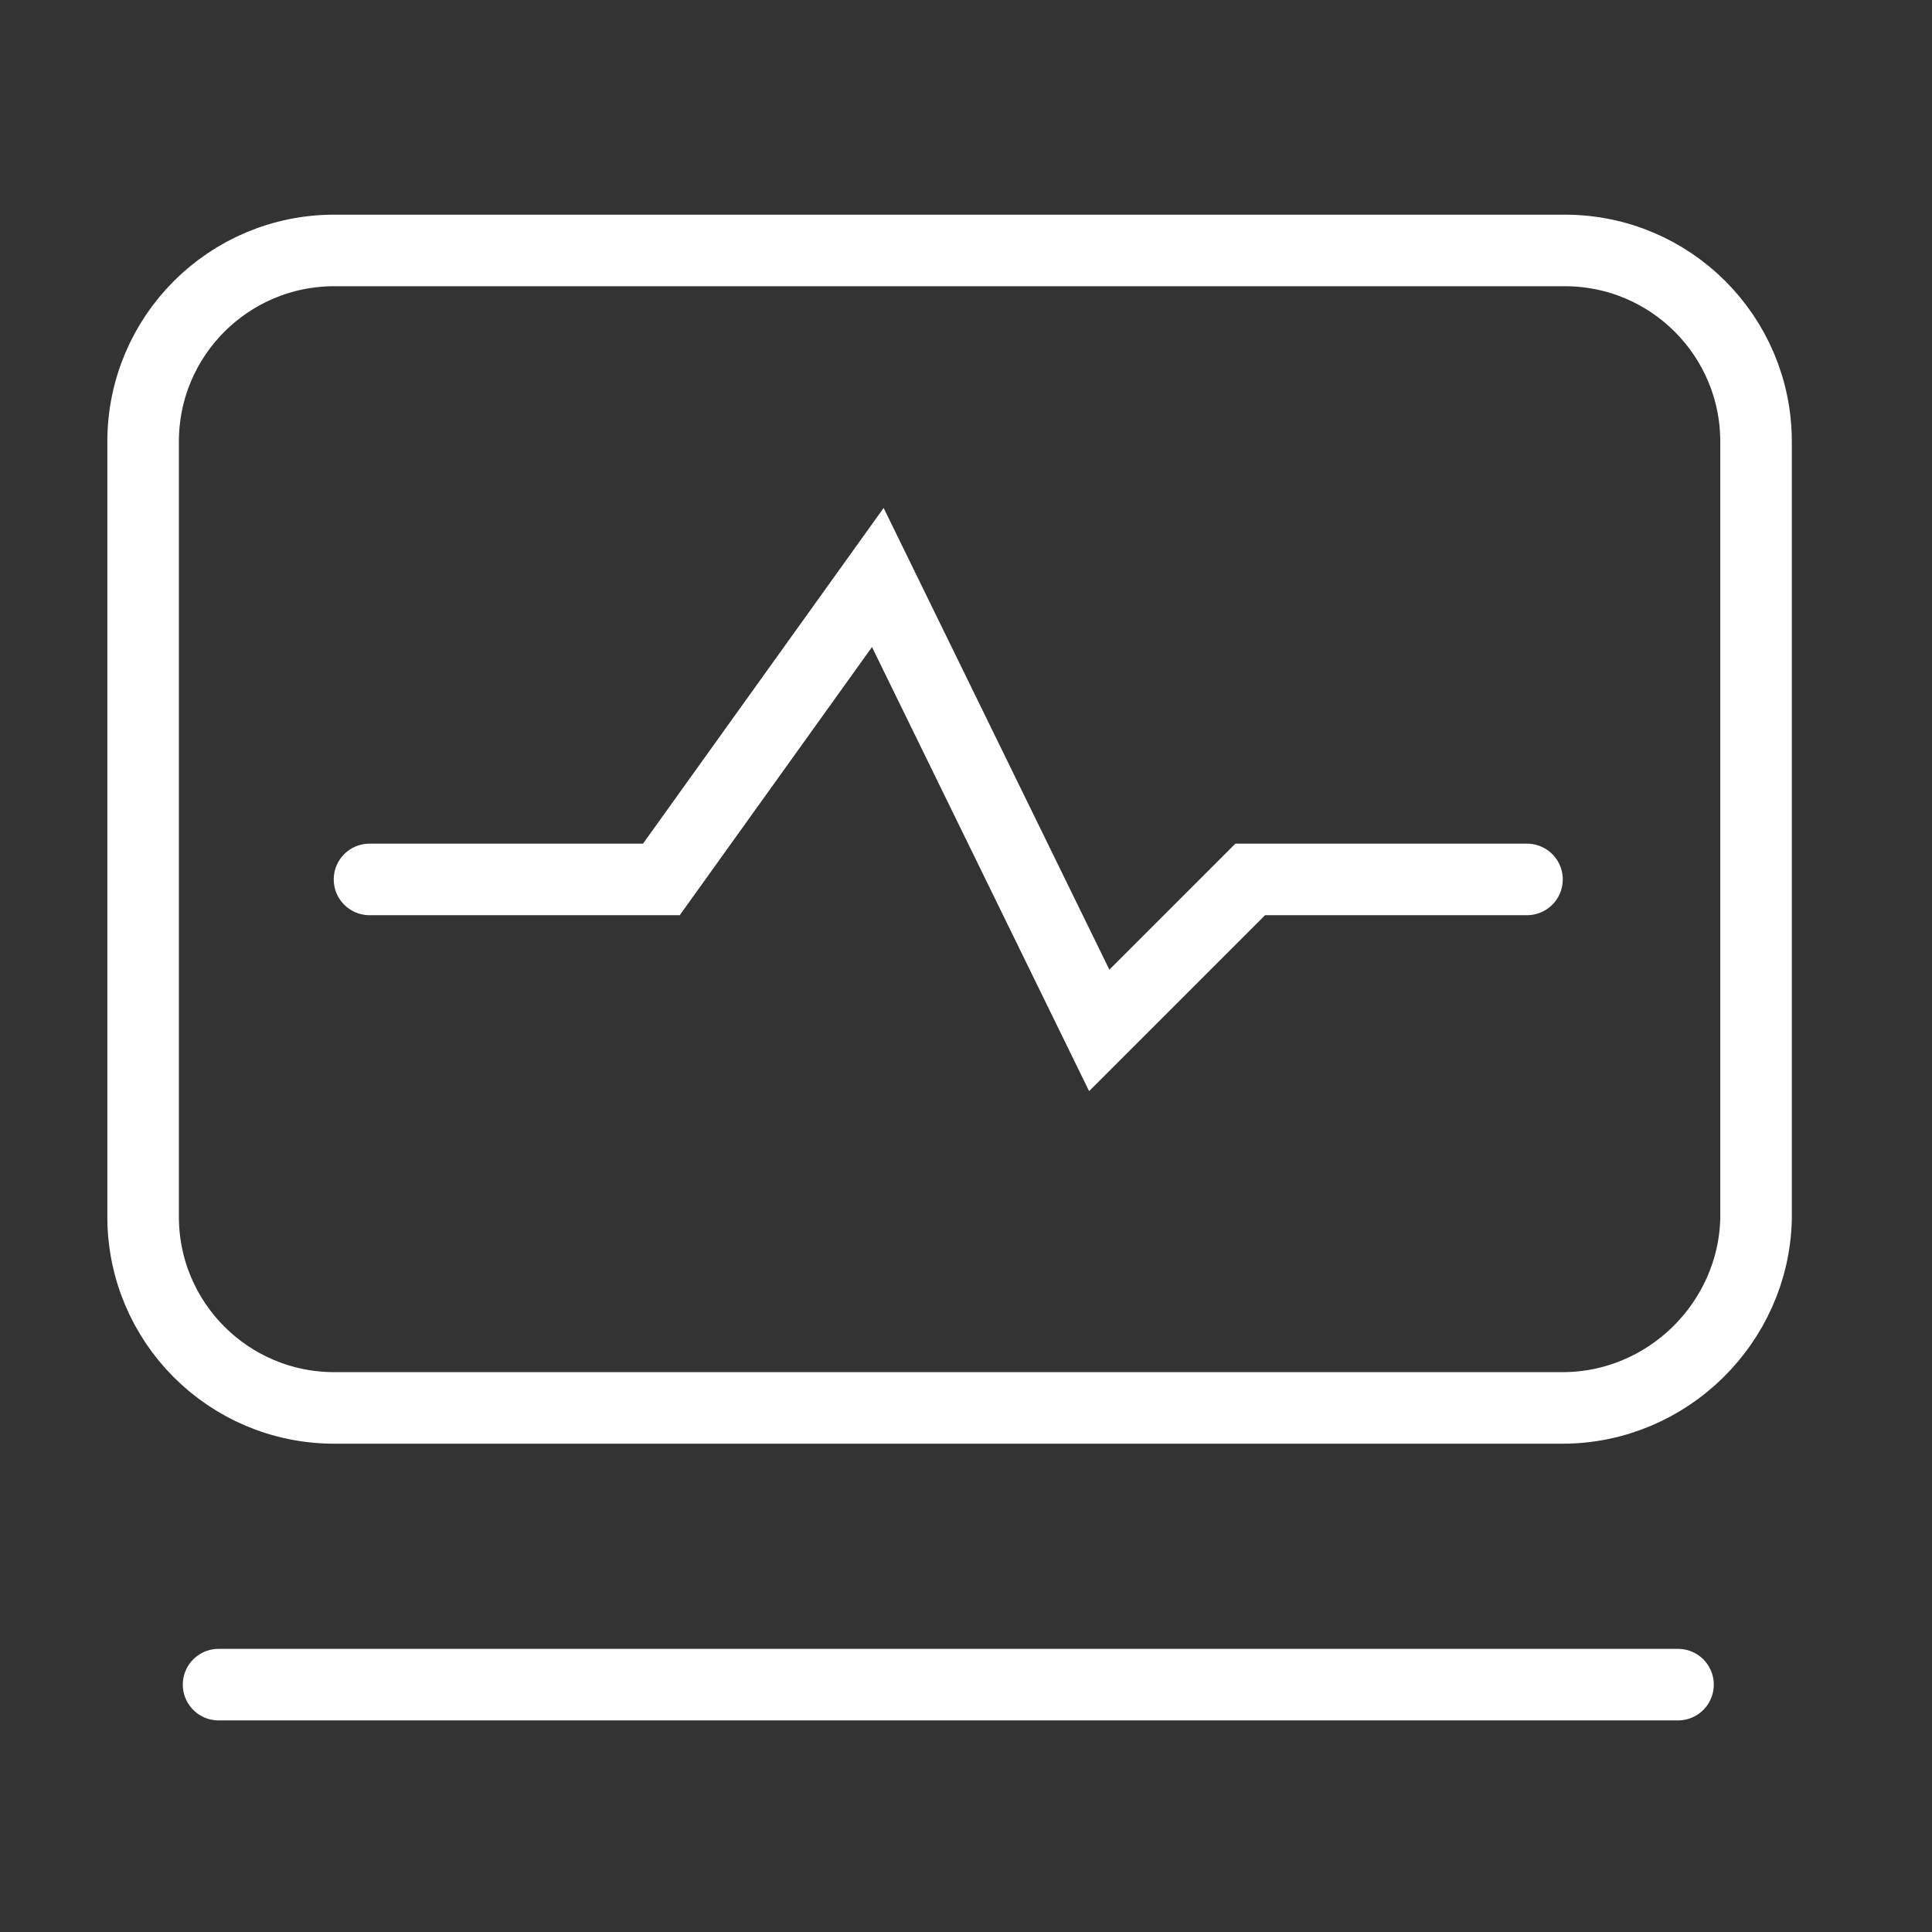
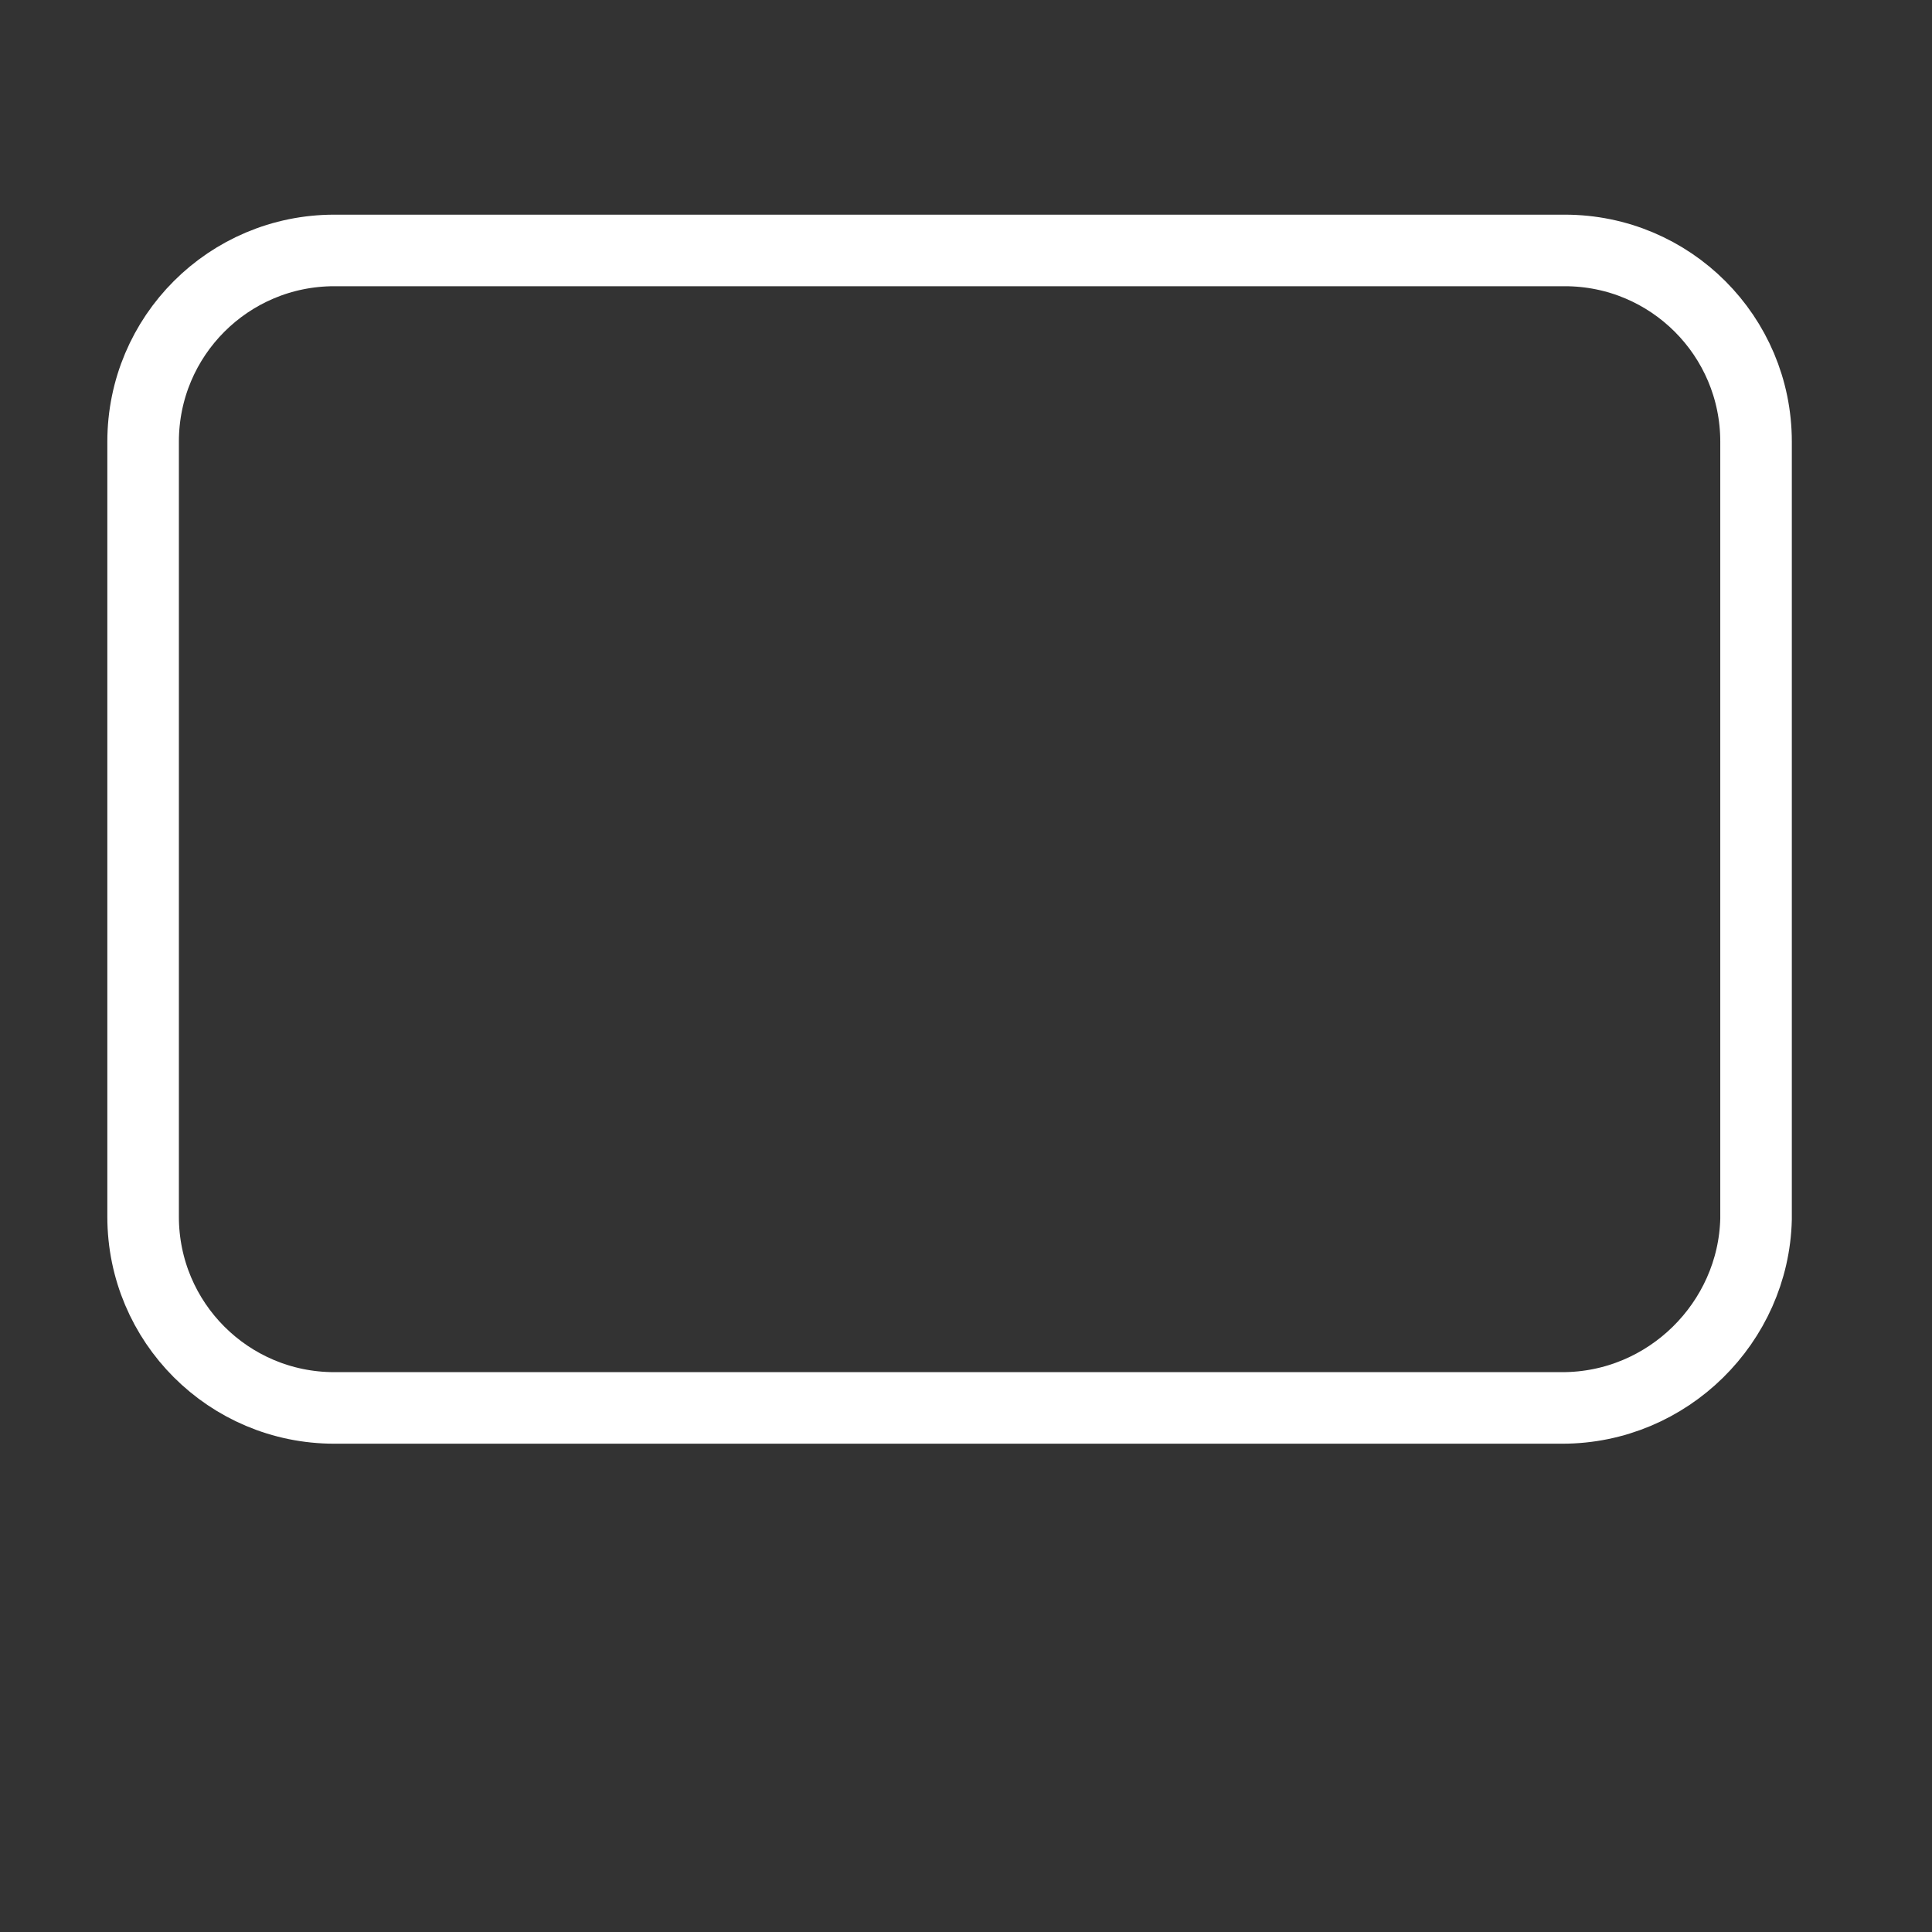
<svg xmlns="http://www.w3.org/2000/svg" width="54" height="54" viewBox="0 0 54 54" fill="none">
  <rect x="0" y="0" width="54" height="54" fill="#333333" stroke="none" />
  <path d="M43.666 39.352H9.345C6.391 39.352 4 36.961 4 34.007V12.345C4 9.391 6.391 7 9.345 7H43.736C46.69 7 49.082 9.391 49.082 12.345V34.077C49.011 36.961 46.62 39.352 43.666 39.352Z" stroke="white" stroke-width="2" stroke-miterlimit="10" stroke-linecap="round" />
-   <path d="M6.109 47.086H46.901" stroke="white" stroke-width="2" stroke-miterlimit="10" stroke-linecap="round" />
-   <path d="M10.328 24.58H18.486L24.535 16.141L30.724 28.8L34.944 24.58H42.68" stroke="white" stroke-width="2" stroke-miterlimit="10" stroke-linecap="round" />
</svg>